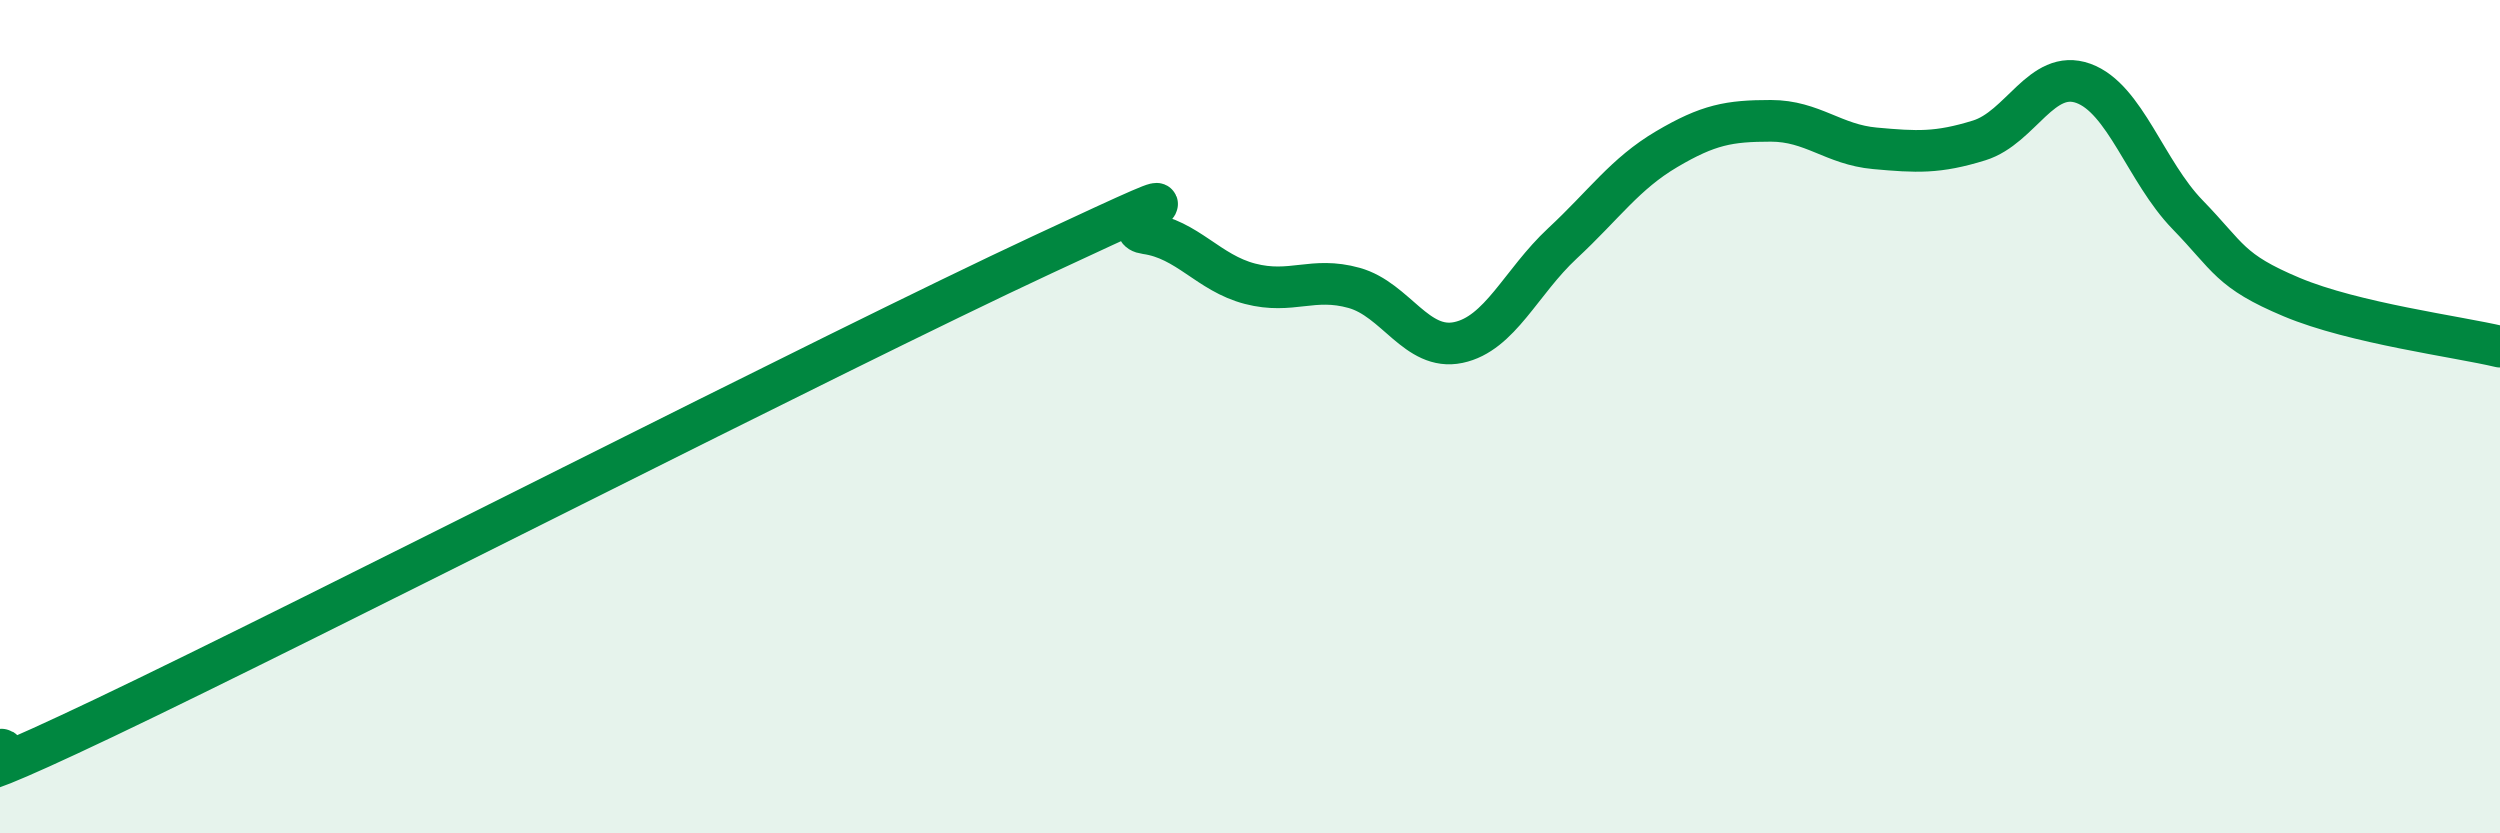
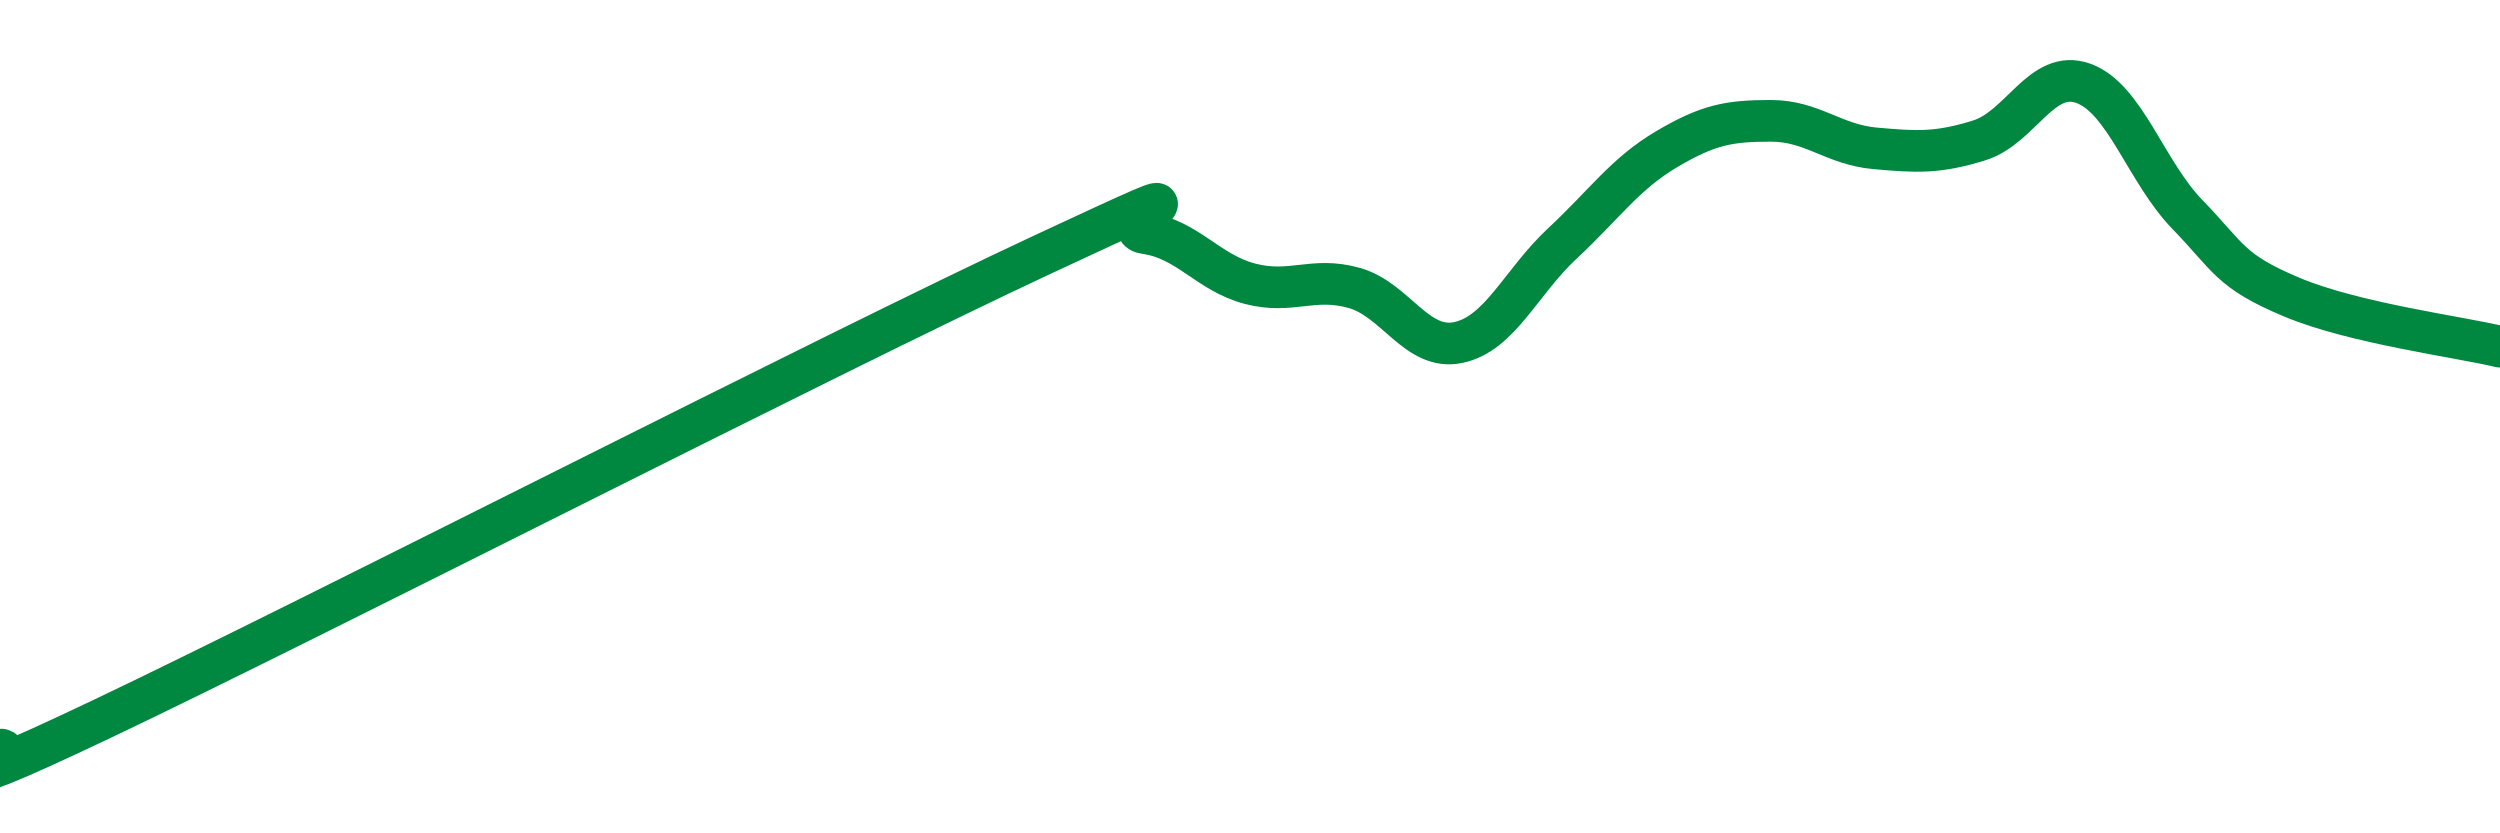
<svg xmlns="http://www.w3.org/2000/svg" width="60" height="20" viewBox="0 0 60 20">
-   <path d="M 0,18 C 0.5,17.85 -2.5,19.61 2.5,17.23 C 7.5,14.85 20,8.45 25,6.12 C 30,3.79 26.5,5.46 27.5,5.6 C 28.5,5.74 29,6.55 30,6.81 C 31,7.07 31.5,6.63 32.5,6.91 C 33.5,7.19 34,8.43 35,8.22 C 36,8.01 36.5,6.77 37.5,5.84 C 38.5,4.91 39,4.17 40,3.58 C 41,2.99 41.5,2.9 42.5,2.9 C 43.5,2.9 44,3.47 45,3.56 C 46,3.65 46.5,3.68 47.5,3.37 C 48.5,3.06 49,1.64 50,2 C 51,2.36 51.5,4.12 52.5,5.15 C 53.5,6.18 53.5,6.5 55,7.13 C 56.5,7.76 59,8.08 60,8.32L60 20L0 20Z" fill="#008740" opacity="0.1" stroke-linecap="round" stroke-linejoin="round" />
  <path d="M 0,18 C 0.5,17.85 -2.5,19.61 2.5,17.23 C 7.5,14.85 20,8.45 25,6.12 C 30,3.79 26.5,5.46 27.5,5.6 C 28.5,5.74 29,6.55 30,6.81 C 31,7.07 31.5,6.63 32.5,6.91 C 33.5,7.19 34,8.43 35,8.22 C 36,8.01 36.5,6.77 37.5,5.84 C 38.5,4.91 39,4.17 40,3.58 C 41,2.99 41.5,2.9 42.5,2.9 C 43.5,2.9 44,3.47 45,3.56 C 46,3.65 46.5,3.68 47.5,3.37 C 48.5,3.06 49,1.64 50,2 C 51,2.36 51.5,4.12 52.5,5.15 C 53.5,6.18 53.5,6.5 55,7.13 C 56.5,7.76 59,8.08 60,8.32" stroke="#008740" stroke-width="1" fill="none" stroke-linecap="round" stroke-linejoin="round" />
</svg>